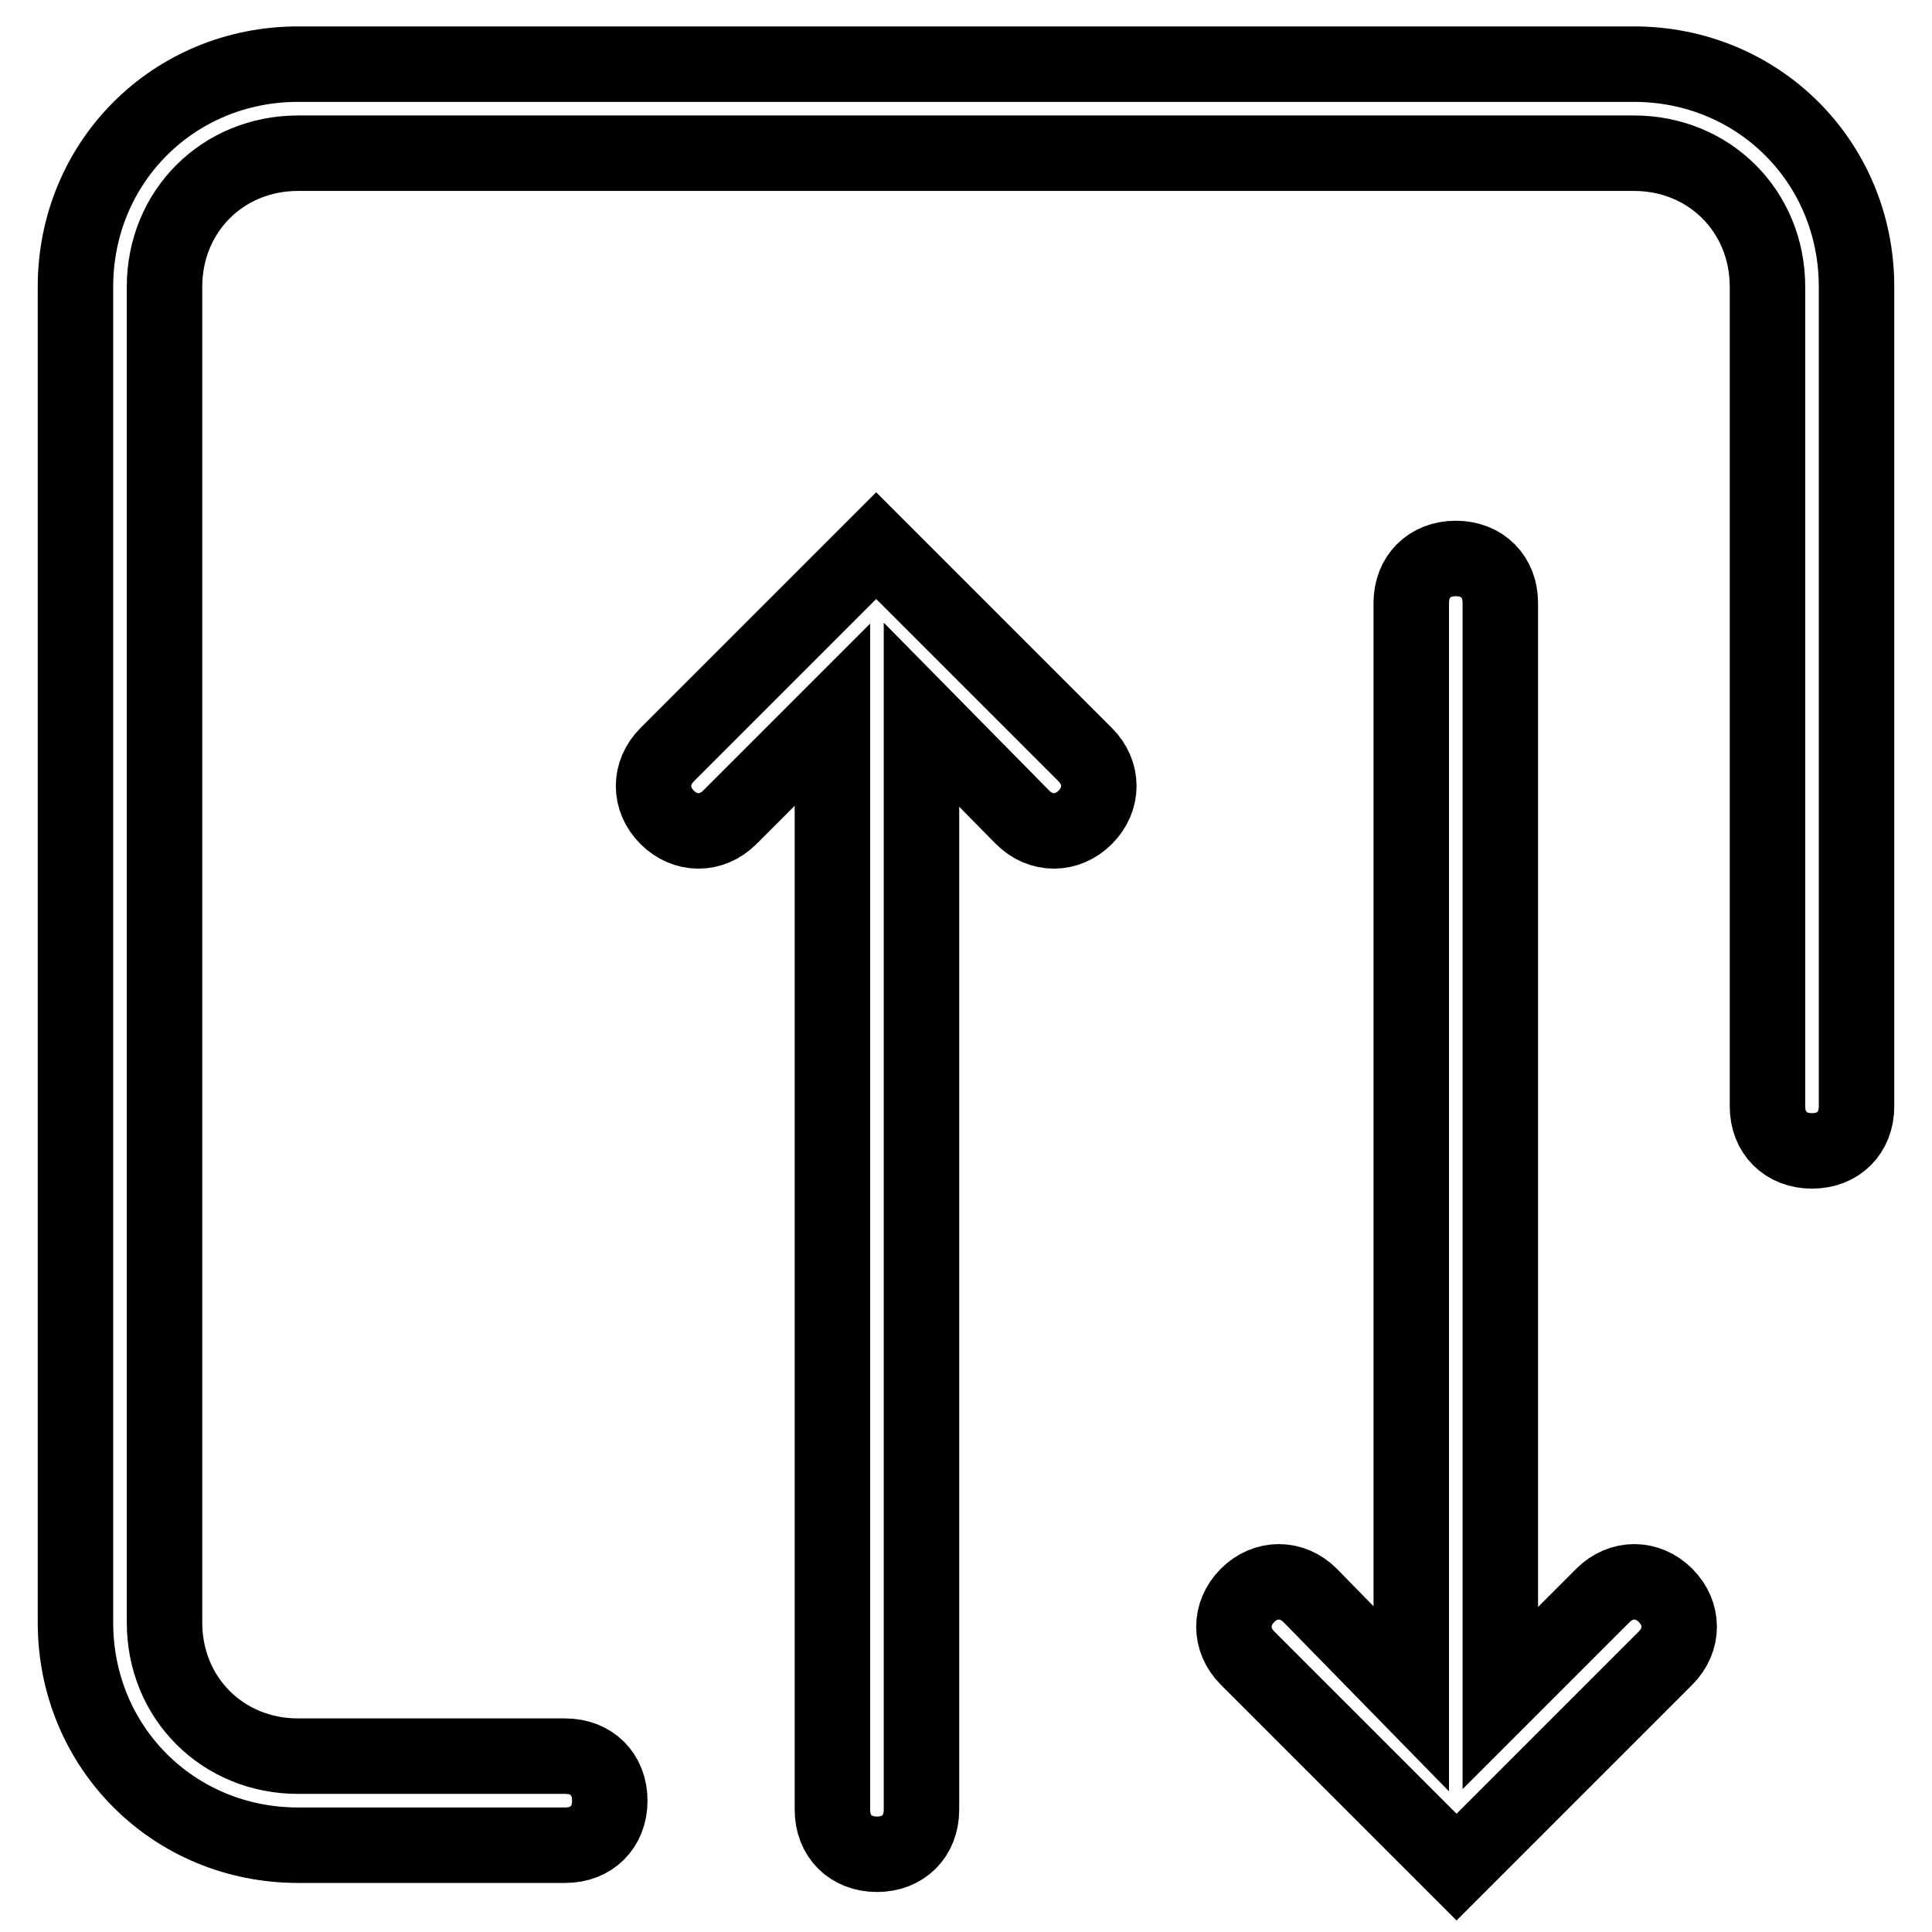
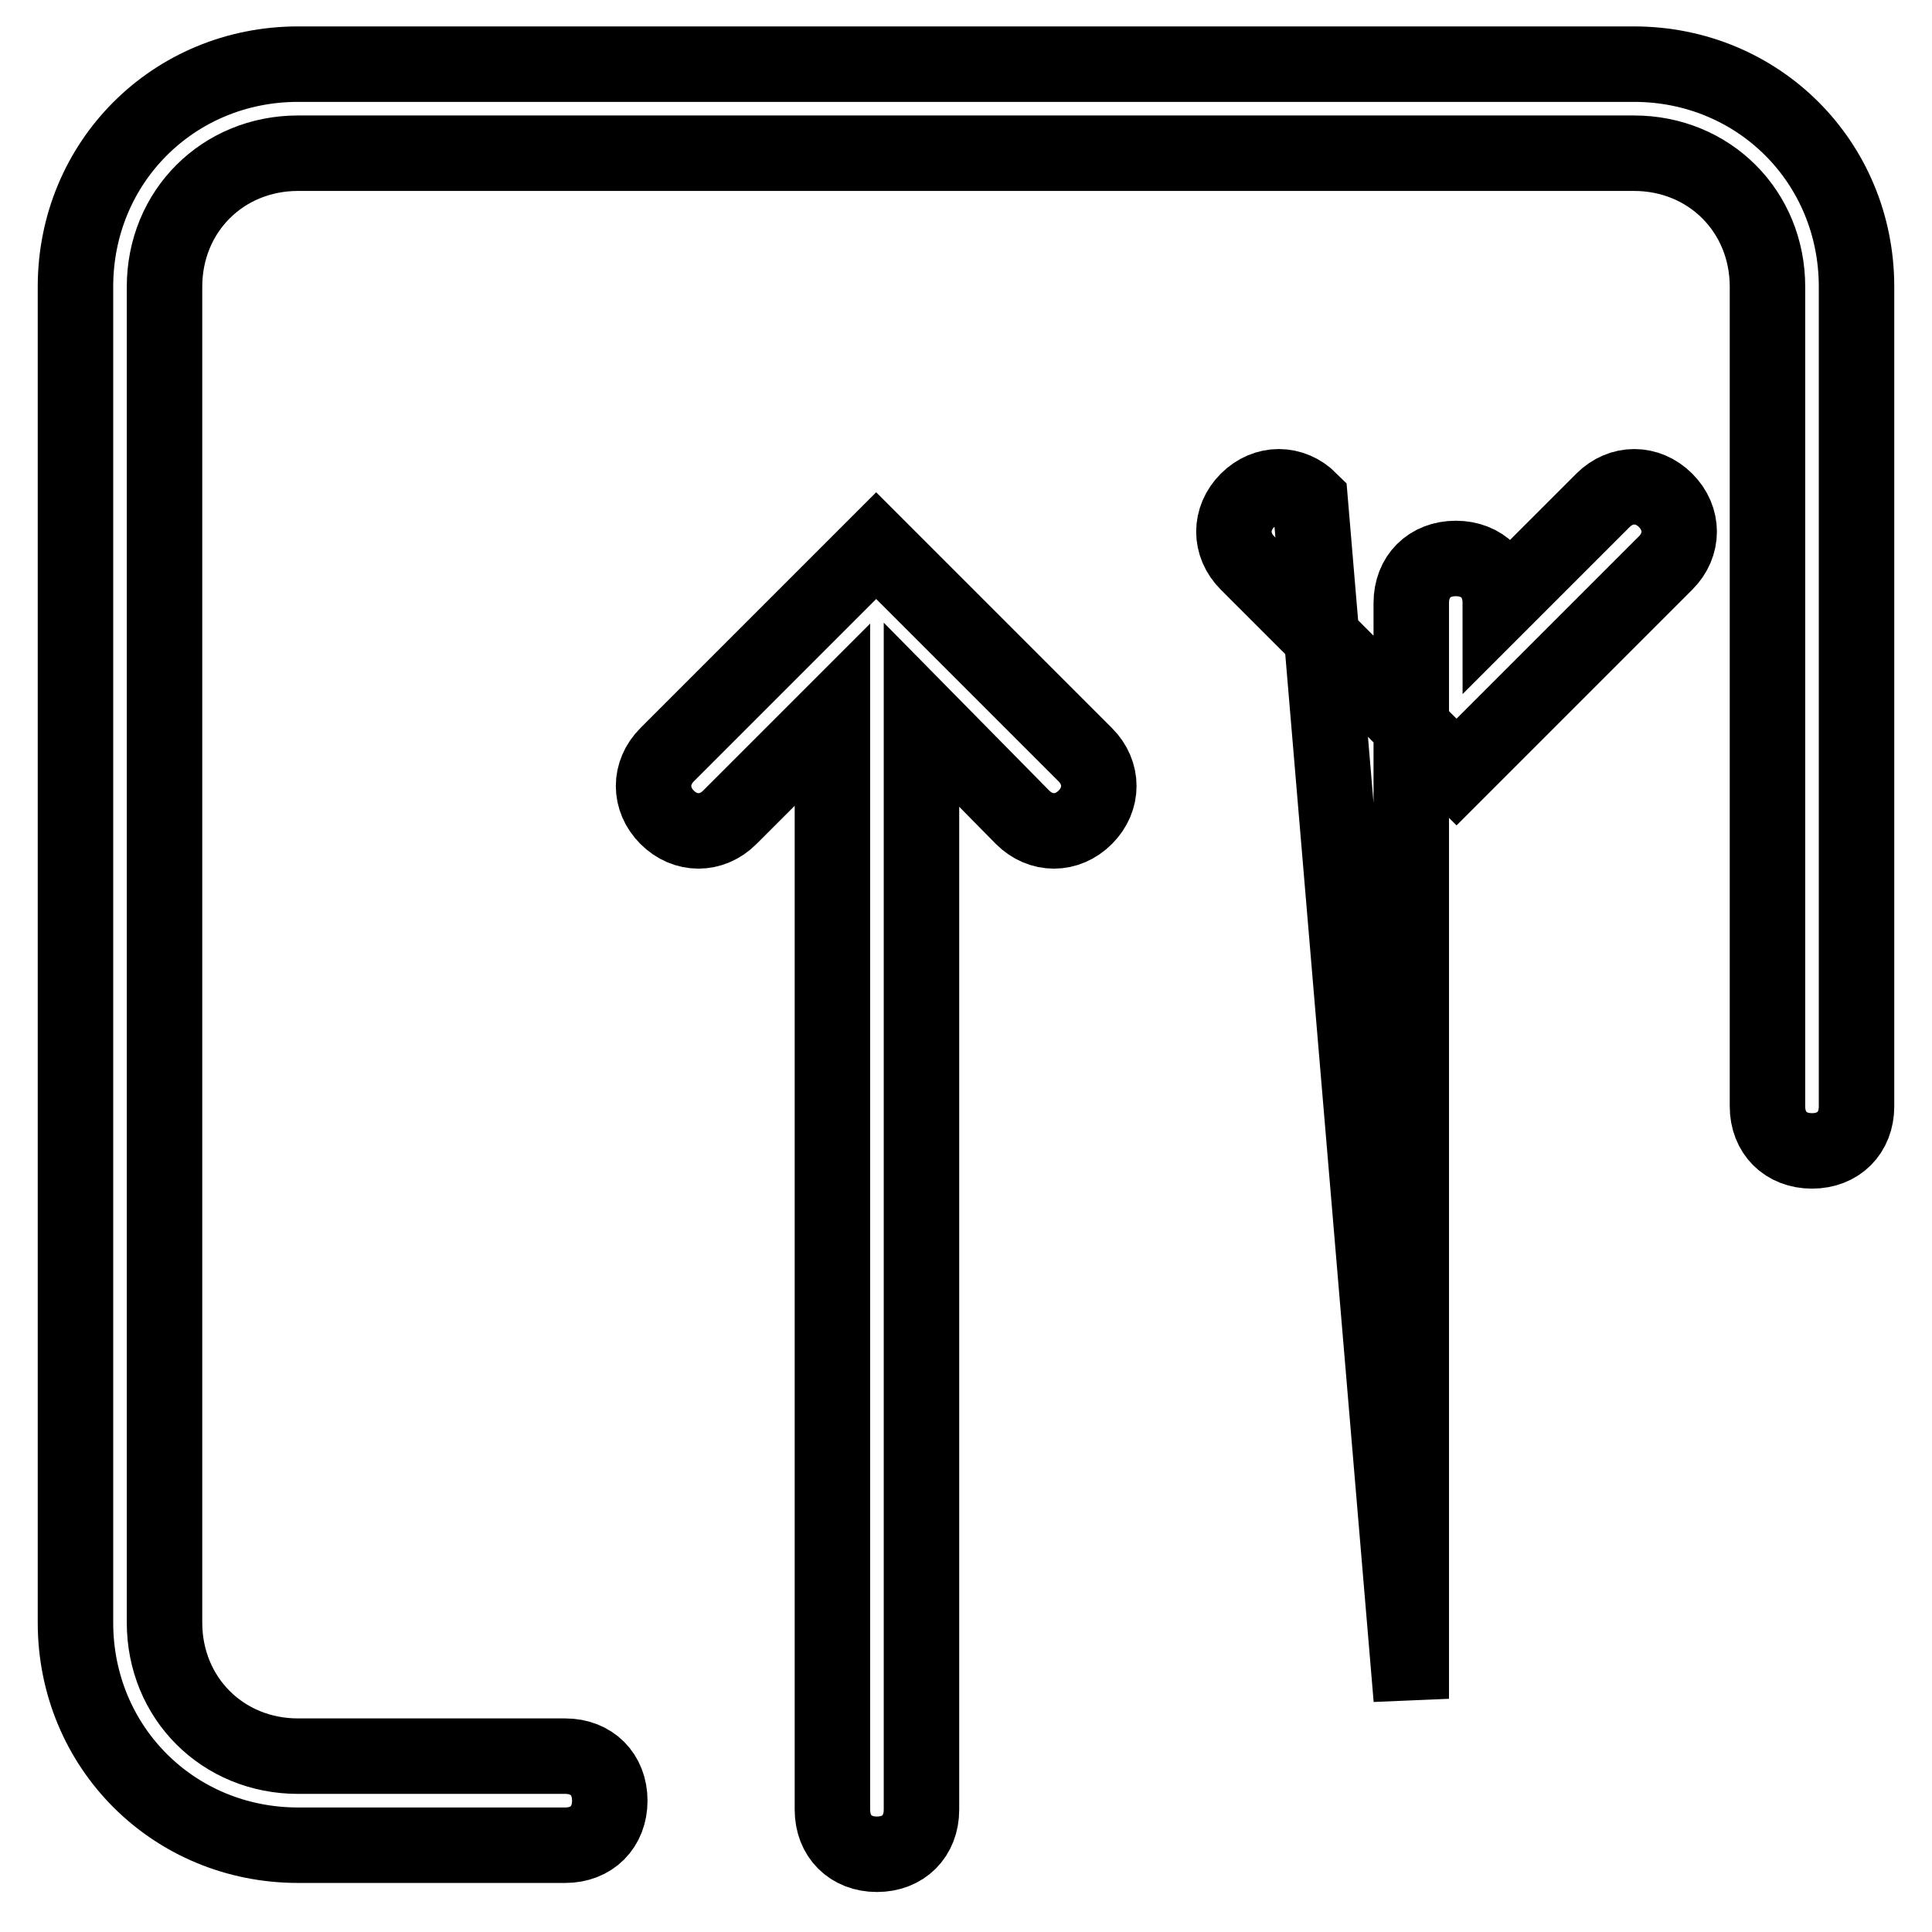
<svg xmlns="http://www.w3.org/2000/svg" version="1.1" x="0px" y="0px" viewBox="0 0 256 256" enable-background="new 0 0 256 256" xml:space="preserve">
  <g>
-     <path stroke-width="10" fill-opacity="0" stroke="#000000" d="M122.1,94.7v145.1c0,3.5-2.4,5.9-5.9,5.9c-3.5,0-5.9-2.4-5.9-5.9V94.7l-13.6,13.6c-2.4,2.4-5.9,2.4-8.3,0 c-2.4-2.4-2.4-5.9,0-8.3l27.7-27.7l27.7,27.7c2.4,2.4,2.4,5.9,0,8.3c-2.4,2.4-5.9,2.4-8.3,0L122.1,94.7z M187,225.1V79.9 c0-3.5,2.4-5.9,5.9-5.9s5.9,2.4,5.9,5.9v145.1l13.6-13.6c2.4-2.4,5.9-2.4,8.3,0c2.4,2.4,2.4,5.9,0,8.3l-27.7,27.7l-27.7-27.7 c-2.4-2.4-2.4-5.9,0-8.3c2.4-2.4,5.9-2.4,8.3,0L187,225.1L187,225.1z M246,146.6c0,3.5-2.4,5.9-5.9,5.9s-5.9-2.4-5.9-5.9V38 c0-10-7.7-17.7-17.7-17.7h-177c-10,0-17.7,7.7-17.7,17.7v177c0,10,7.7,17.7,17.7,17.7h35.4c3.5,0,5.9,2.4,5.9,5.9s-2.4,5.9-5.9,5.9 H39.5C23,244.5,10,231.5,10,215V38C10,21.5,23,8.5,39.5,8.5h177C233,8.5,246,21.5,246,38V146.6L246,146.6z" />
+     <path stroke-width="10" fill-opacity="0" stroke="#000000" d="M122.1,94.7v145.1c0,3.5-2.4,5.9-5.9,5.9c-3.5,0-5.9-2.4-5.9-5.9V94.7l-13.6,13.6c-2.4,2.4-5.9,2.4-8.3,0 c-2.4-2.4-2.4-5.9,0-8.3l27.7-27.7l27.7,27.7c2.4,2.4,2.4,5.9,0,8.3c-2.4,2.4-5.9,2.4-8.3,0L122.1,94.7z M187,225.1V79.9 c0-3.5,2.4-5.9,5.9-5.9s5.9,2.4,5.9,5.9l13.6-13.6c2.4-2.4,5.9-2.4,8.3,0c2.4,2.4,2.4,5.9,0,8.3l-27.7,27.7l-27.7-27.7 c-2.4-2.4-2.4-5.9,0-8.3c2.4-2.4,5.9-2.4,8.3,0L187,225.1L187,225.1z M246,146.6c0,3.5-2.4,5.9-5.9,5.9s-5.9-2.4-5.9-5.9V38 c0-10-7.7-17.7-17.7-17.7h-177c-10,0-17.7,7.7-17.7,17.7v177c0,10,7.7,17.7,17.7,17.7h35.4c3.5,0,5.9,2.4,5.9,5.9s-2.4,5.9-5.9,5.9 H39.5C23,244.5,10,231.5,10,215V38C10,21.5,23,8.5,39.5,8.5h177C233,8.5,246,21.5,246,38V146.6L246,146.6z" />
  </g>
</svg>